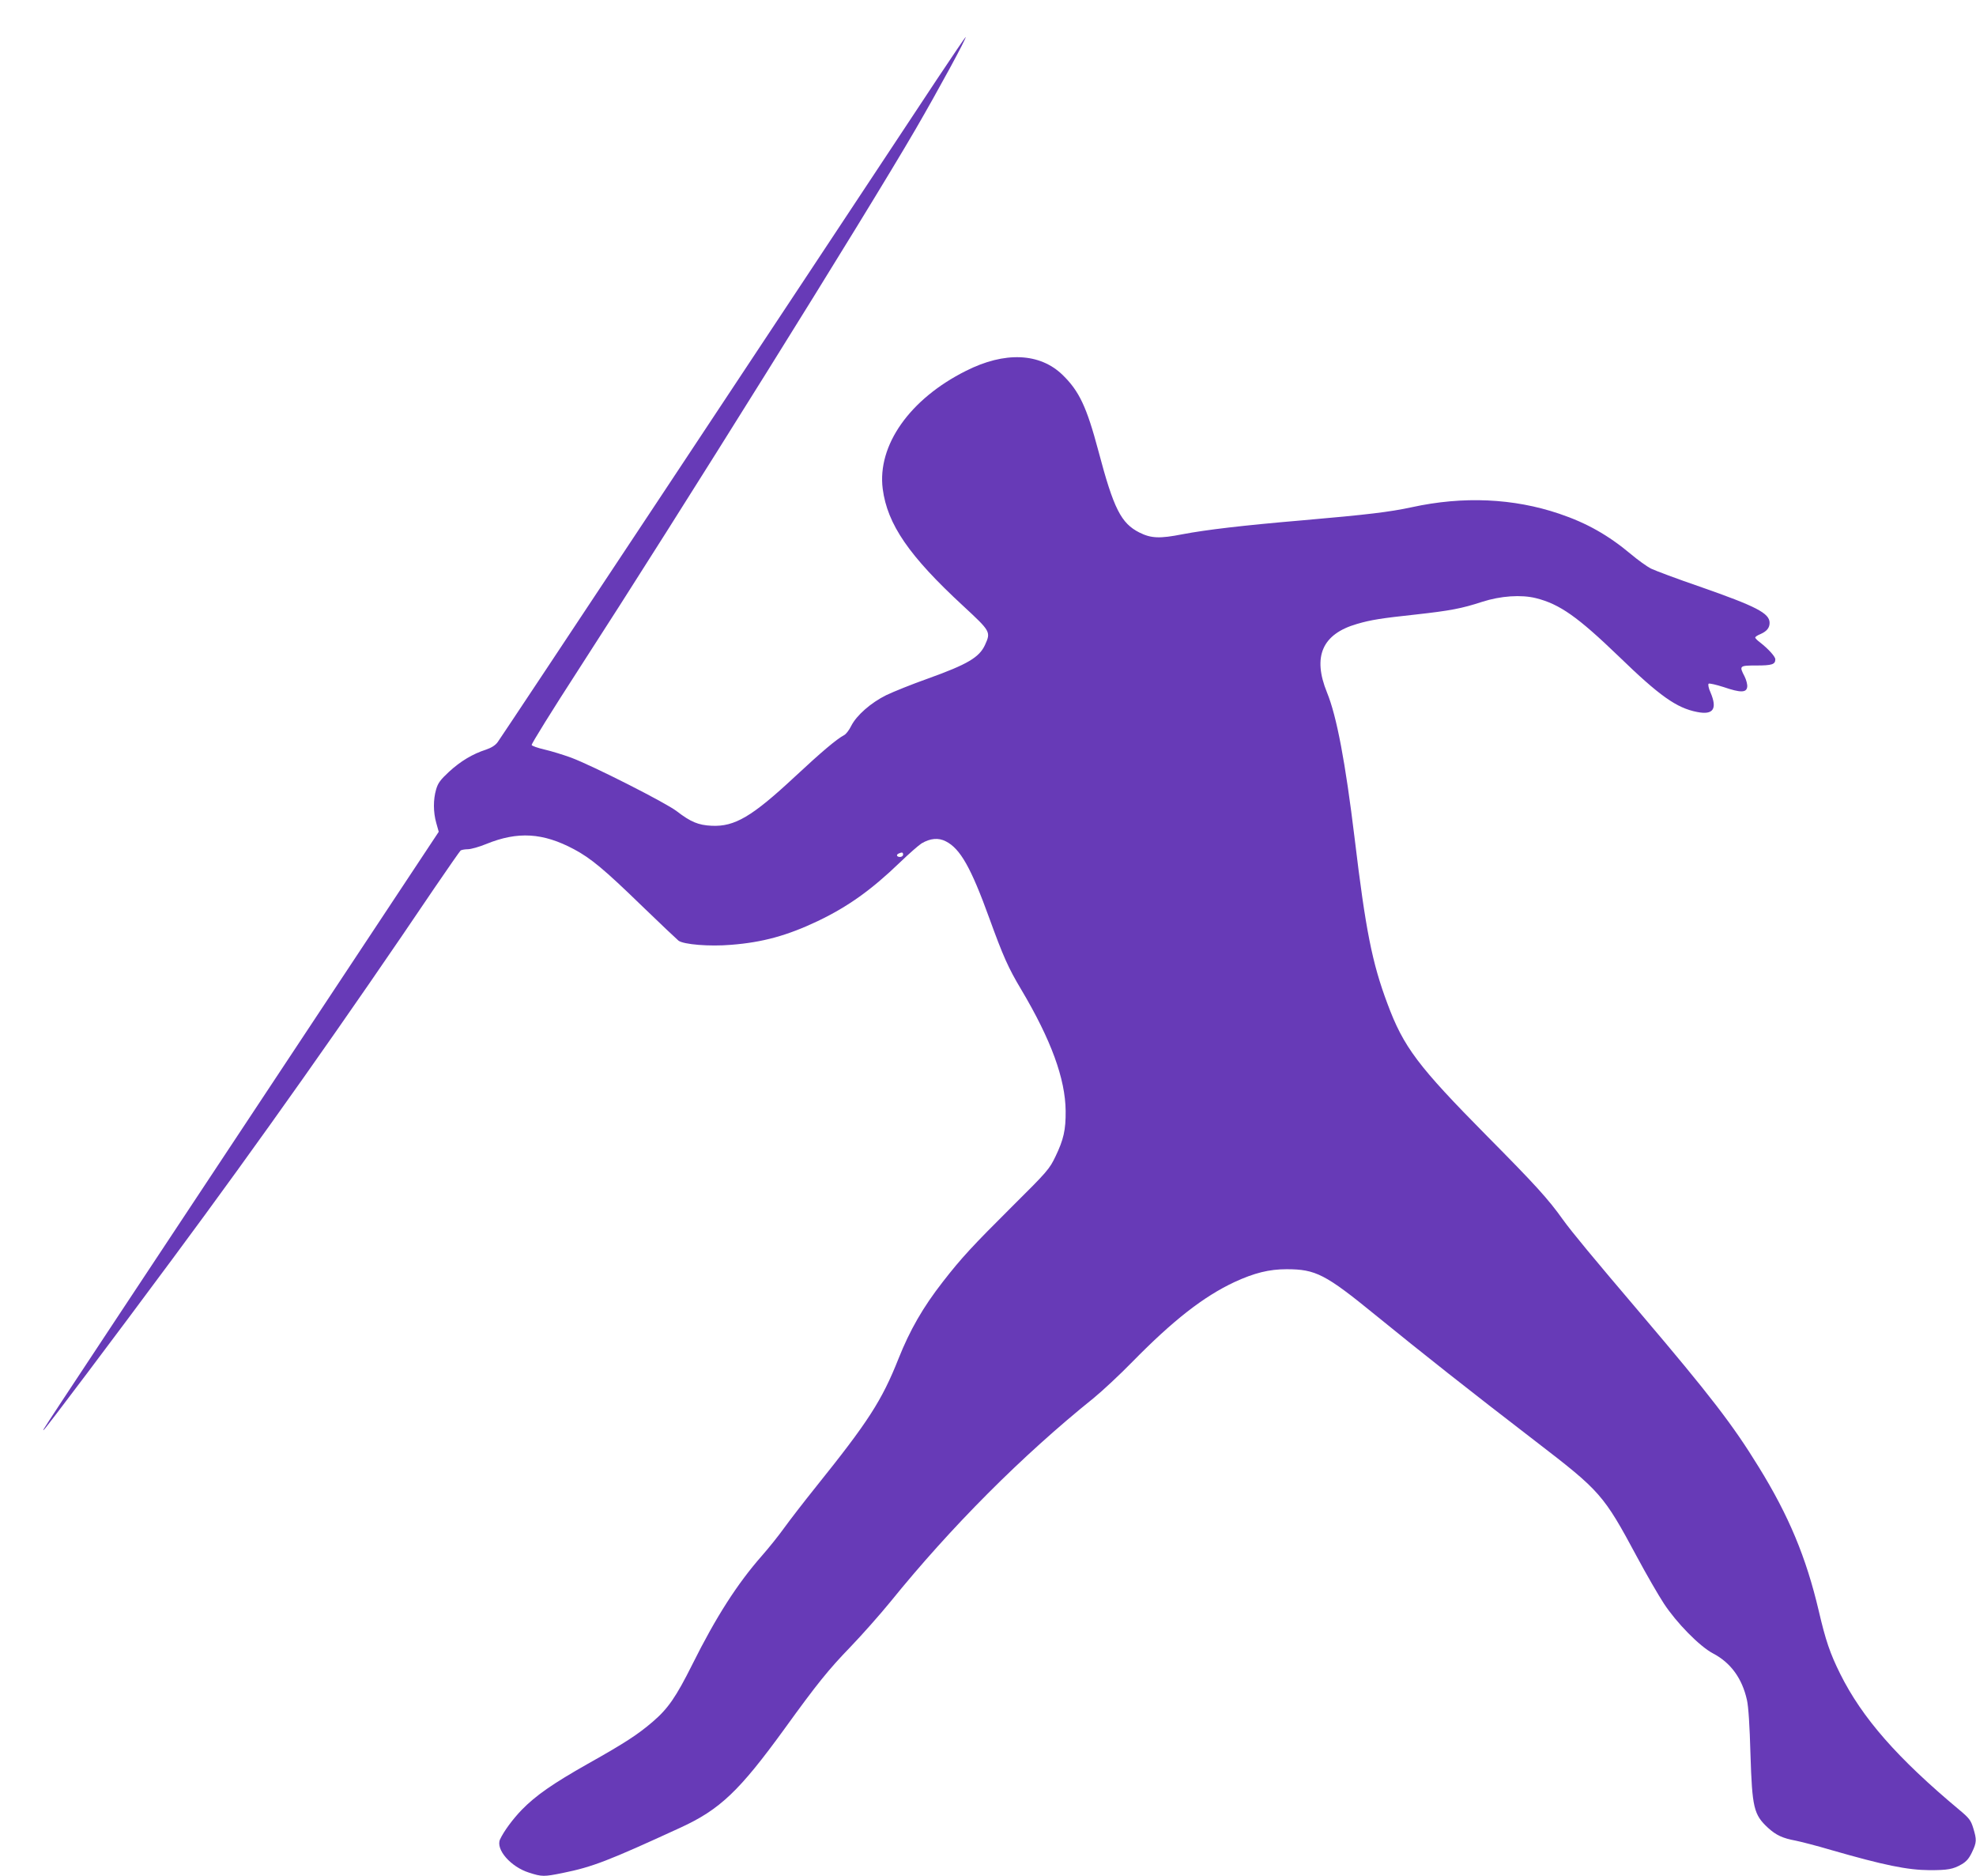
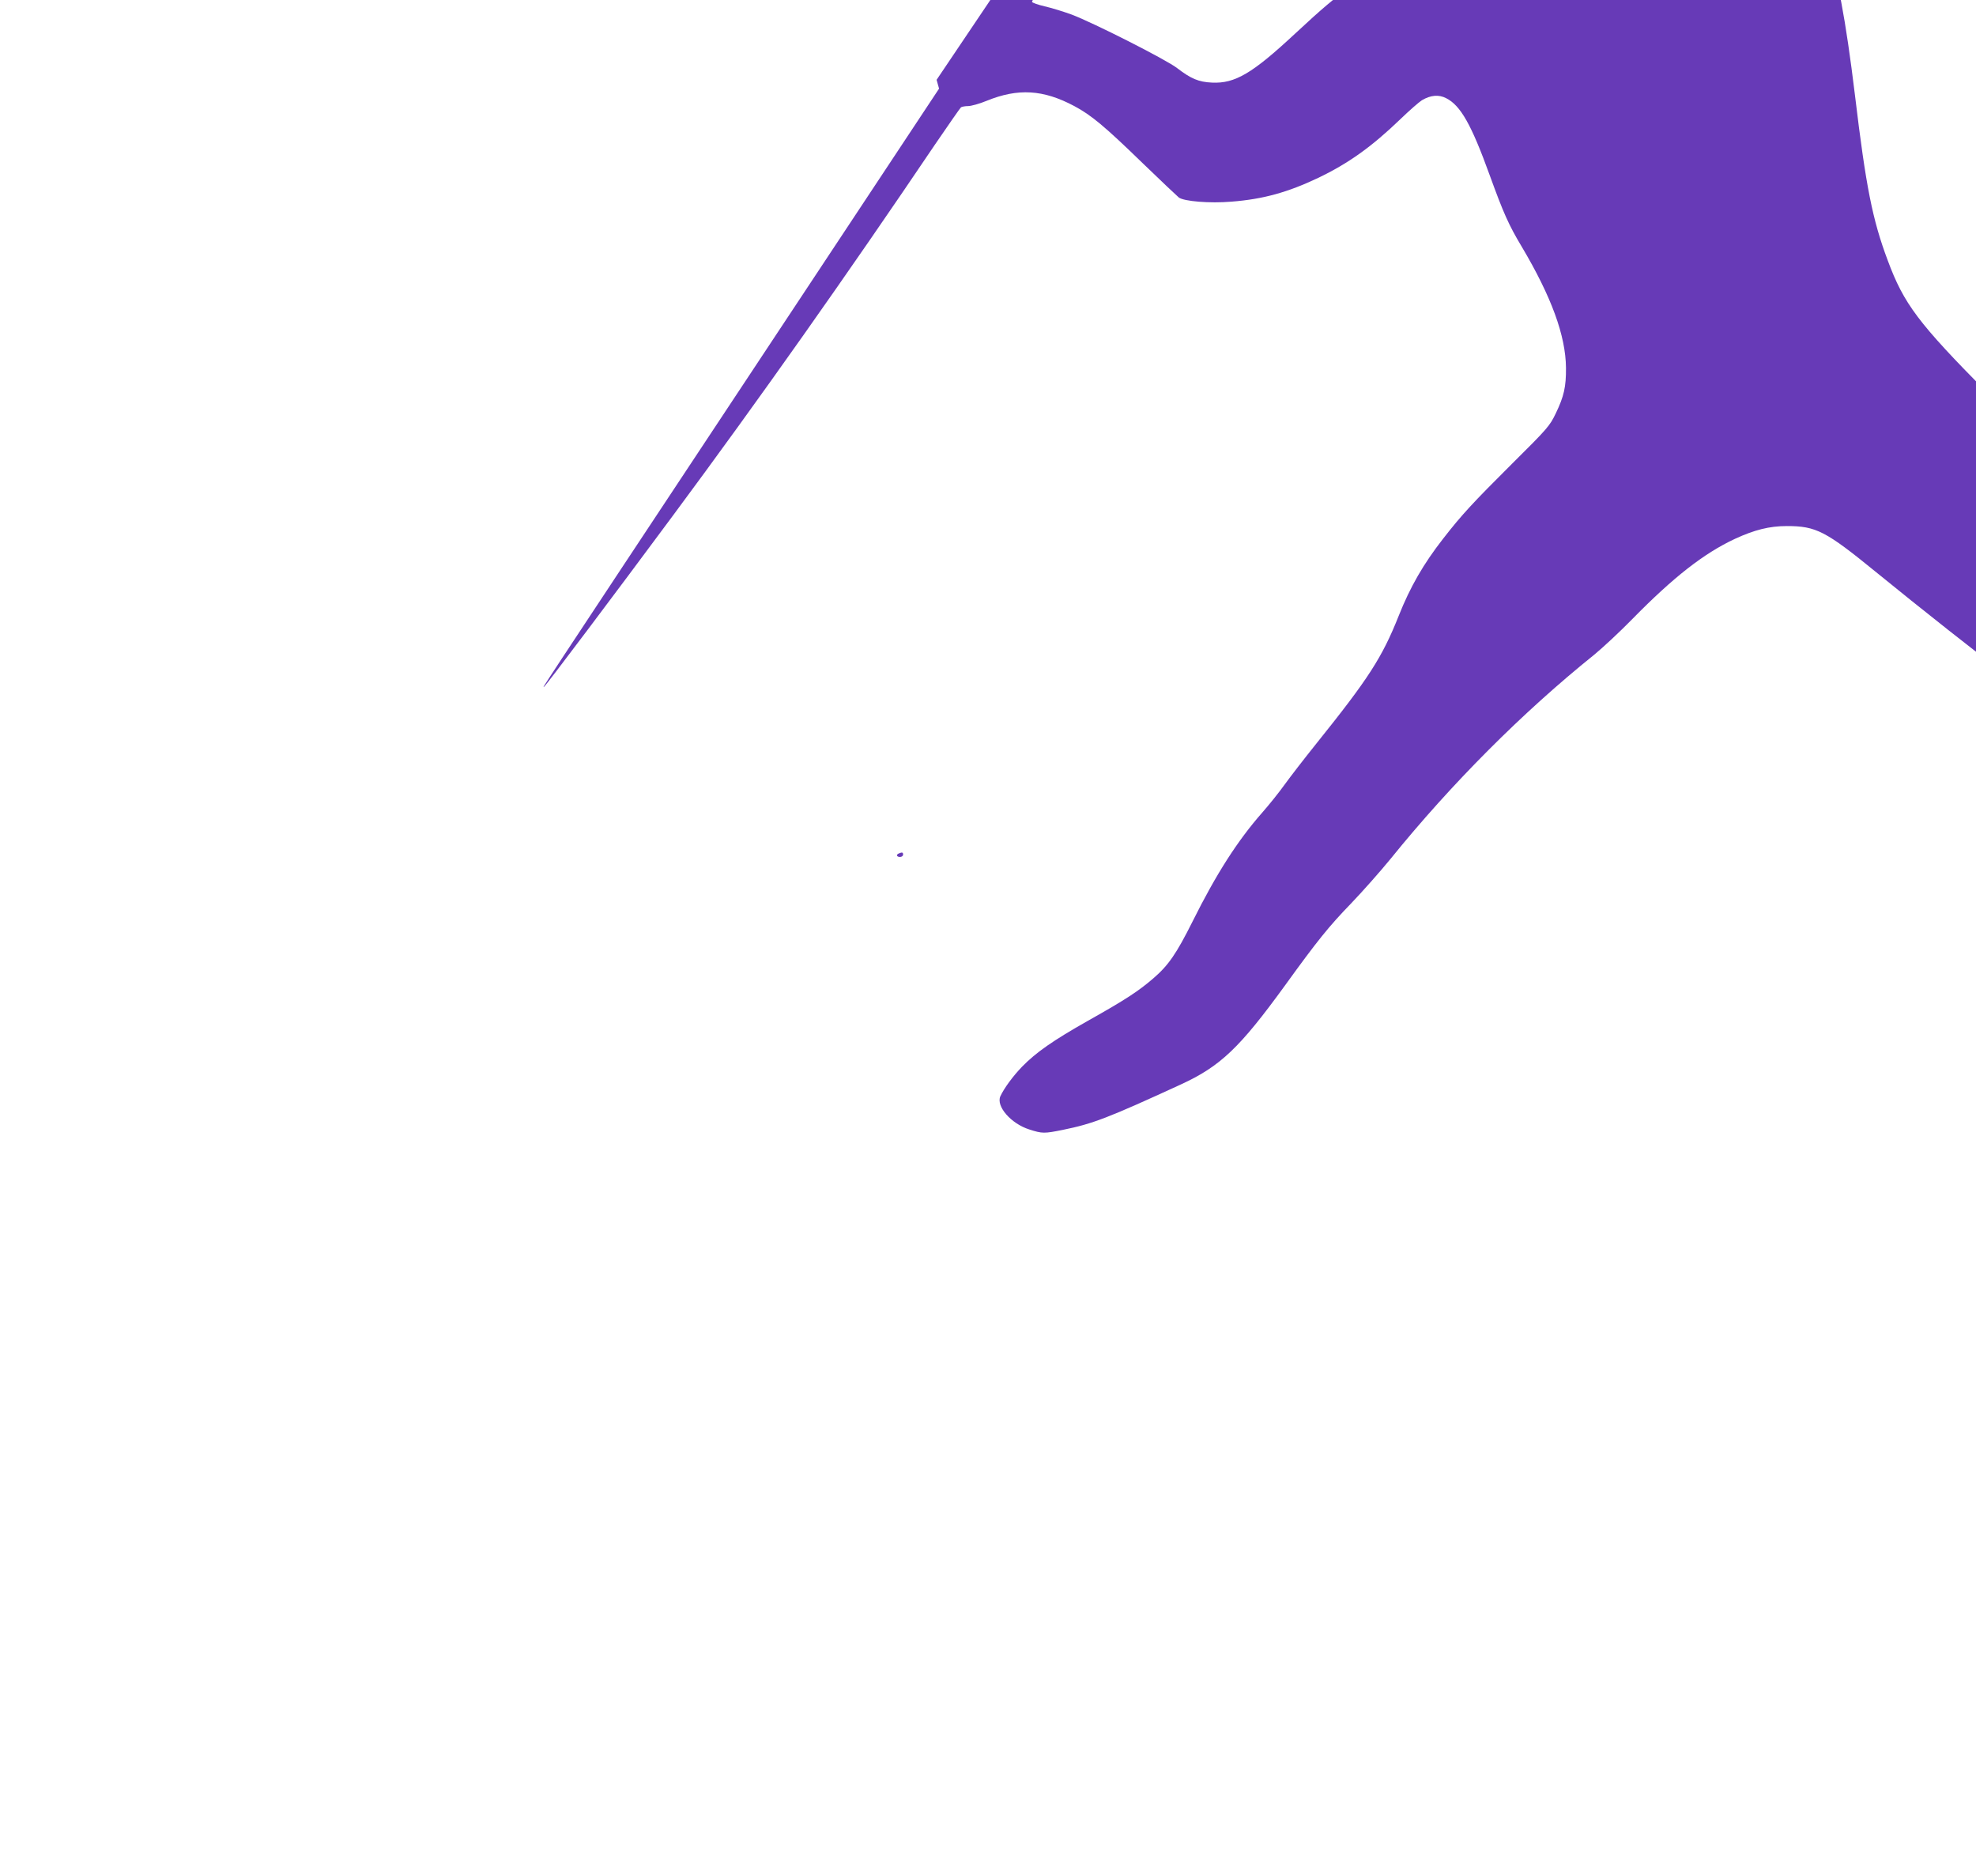
<svg xmlns="http://www.w3.org/2000/svg" version="1.0" width="1280pt" height="1215pt" viewBox="0 0 1280 1215" preserveAspectRatio="xMidYMid meet">
  <g transform="translate(0,1215) scale(0.1,-0.1)" fill="#673ab7" stroke="none">
-     <path d="M6067 11633 c-966 -1461 -2824 -4265 -2843 -4289 -15 -21 -41 -37 -76 -49 -87 -28 -165 -75 -239 -143 -56 -52 -72 -73 -84 -115 -19 -65 -19 -146 1 -217 l16 -57 -1274 -1924 c-1394 -2105 -1291 -1949 -1284 -1949 6 0 469 615 832 1105 561 756 1136 1571 1699 2405 88 129 164 238 169 242 6 4 27 8 46 8 20 0 74 15 120 34 204 83 367 73 568 -34 109 -58 197 -131 441 -368 118 -114 224 -214 236 -224 33 -25 200 -39 341 -27 205 16 364 60 562 154 196 94 346 201 532 380 58 56 121 111 140 123 56 33 109 38 157 13 93 -47 163 -170 282 -499 89 -245 122 -320 207 -462 193 -325 285 -577 287 -785 1 -123 -13 -185 -66 -295 -39 -81 -51 -96 -282 -325 -255 -254 -326 -330 -448 -487 -128 -164 -213 -312 -287 -498 -108 -272 -197 -409 -535 -830 -77 -96 -169 -215 -205 -265 -35 -49 -100 -130 -144 -180 -160 -182 -297 -395 -452 -706 -105 -210 -157 -285 -255 -369 -95 -82 -182 -139 -421 -273 -228 -129 -337 -205 -428 -298 -59 -61 -117 -140 -141 -192 -29 -65 70 -178 188 -215 84 -27 96 -27 219 -2 192 39 291 77 761 293 257 118 382 237 676 642 211 292 284 382 427 530 74 77 190 208 257 290 394 487 854 948 1318 1321 55 45 168 150 250 234 264 269 461 423 662 517 128 59 224 83 337 83 189 0 251 -32 576 -297 306 -249 603 -484 1039 -819 419 -322 438 -343 656 -749 59 -110 137 -245 173 -300 82 -125 231 -277 318 -323 115 -60 189 -162 220 -301 10 -42 18 -168 23 -351 11 -348 21 -392 114 -478 53 -48 94 -67 180 -83 34 -7 136 -33 227 -60 344 -99 495 -130 640 -131 117 0 152 6 207 38 31 18 48 38 67 78 31 64 31 82 8 157 -15 49 -26 64 -87 115 -404 337 -632 597 -775 884 -65 131 -94 215 -139 409 -81 344 -193 614 -389 931 -167 272 -316 465 -762 990 -314 369 -448 531 -505 610 -96 135 -179 226 -490 540 -450 455 -543 578 -648 861 -99 264 -141 477 -212 1069 -60 494 -116 791 -179 945 -95 233 -31 379 194 444 92 27 158 37 380 61 225 25 298 39 430 82 121 39 254 48 350 24 154 -39 269 -120 537 -378 263 -255 373 -333 506 -359 105 -21 133 19 87 127 -12 26 -17 51 -12 56 4 4 48 -6 98 -22 108 -37 148 -37 152 2 2 14 -6 45 -17 67 -36 69 -34 71 77 71 100 0 122 7 122 40 0 18 -46 68 -97 108 -18 13 -33 28 -33 33 0 5 15 15 33 22 41 18 60 40 60 73 0 63 -87 107 -453 235 -146 50 -287 103 -314 116 -28 14 -86 56 -130 93 -148 124 -288 203 -466 263 -296 100 -621 115 -955 42 -144 -31 -285 -48 -710 -85 -387 -33 -622 -61 -775 -90 -147 -29 -203 -27 -279 11 -119 60 -167 154 -266 529 -76 285 -124 387 -232 492 -147 143 -375 153 -626 26 -364 -182 -575 -482 -539 -764 30 -230 171 -435 521 -758 178 -165 180 -168 142 -252 -37 -81 -112 -126 -371 -219 -102 -36 -223 -85 -269 -107 -99 -49 -192 -130 -227 -199 -13 -27 -34 -54 -46 -60 -49 -26 -146 -108 -321 -271 -276 -257 -388 -323 -537 -316 -87 4 -136 25 -226 94 -69 54 -545 295 -684 347 -52 19 -130 43 -174 53 -43 10 -80 23 -82 29 -3 6 133 225 302 486 653 1009 1863 2948 2186 3504 143 246 333 595 323 595 -2 0 -87 -125 -188 -277z m-217 -5018 c0 -8 -9 -15 -20 -15 -22 0 -27 15 -7 23 21 9 27 7 27 -8z" />
+     <path d="M6067 11633 l16 -57 -1274 -1924 c-1394 -2105 -1291 -1949 -1284 -1949 6 0 469 615 832 1105 561 756 1136 1571 1699 2405 88 129 164 238 169 242 6 4 27 8 46 8 20 0 74 15 120 34 204 83 367 73 568 -34 109 -58 197 -131 441 -368 118 -114 224 -214 236 -224 33 -25 200 -39 341 -27 205 16 364 60 562 154 196 94 346 201 532 380 58 56 121 111 140 123 56 33 109 38 157 13 93 -47 163 -170 282 -499 89 -245 122 -320 207 -462 193 -325 285 -577 287 -785 1 -123 -13 -185 -66 -295 -39 -81 -51 -96 -282 -325 -255 -254 -326 -330 -448 -487 -128 -164 -213 -312 -287 -498 -108 -272 -197 -409 -535 -830 -77 -96 -169 -215 -205 -265 -35 -49 -100 -130 -144 -180 -160 -182 -297 -395 -452 -706 -105 -210 -157 -285 -255 -369 -95 -82 -182 -139 -421 -273 -228 -129 -337 -205 -428 -298 -59 -61 -117 -140 -141 -192 -29 -65 70 -178 188 -215 84 -27 96 -27 219 -2 192 39 291 77 761 293 257 118 382 237 676 642 211 292 284 382 427 530 74 77 190 208 257 290 394 487 854 948 1318 1321 55 45 168 150 250 234 264 269 461 423 662 517 128 59 224 83 337 83 189 0 251 -32 576 -297 306 -249 603 -484 1039 -819 419 -322 438 -343 656 -749 59 -110 137 -245 173 -300 82 -125 231 -277 318 -323 115 -60 189 -162 220 -301 10 -42 18 -168 23 -351 11 -348 21 -392 114 -478 53 -48 94 -67 180 -83 34 -7 136 -33 227 -60 344 -99 495 -130 640 -131 117 0 152 6 207 38 31 18 48 38 67 78 31 64 31 82 8 157 -15 49 -26 64 -87 115 -404 337 -632 597 -775 884 -65 131 -94 215 -139 409 -81 344 -193 614 -389 931 -167 272 -316 465 -762 990 -314 369 -448 531 -505 610 -96 135 -179 226 -490 540 -450 455 -543 578 -648 861 -99 264 -141 477 -212 1069 -60 494 -116 791 -179 945 -95 233 -31 379 194 444 92 27 158 37 380 61 225 25 298 39 430 82 121 39 254 48 350 24 154 -39 269 -120 537 -378 263 -255 373 -333 506 -359 105 -21 133 19 87 127 -12 26 -17 51 -12 56 4 4 48 -6 98 -22 108 -37 148 -37 152 2 2 14 -6 45 -17 67 -36 69 -34 71 77 71 100 0 122 7 122 40 0 18 -46 68 -97 108 -18 13 -33 28 -33 33 0 5 15 15 33 22 41 18 60 40 60 73 0 63 -87 107 -453 235 -146 50 -287 103 -314 116 -28 14 -86 56 -130 93 -148 124 -288 203 -466 263 -296 100 -621 115 -955 42 -144 -31 -285 -48 -710 -85 -387 -33 -622 -61 -775 -90 -147 -29 -203 -27 -279 11 -119 60 -167 154 -266 529 -76 285 -124 387 -232 492 -147 143 -375 153 -626 26 -364 -182 -575 -482 -539 -764 30 -230 171 -435 521 -758 178 -165 180 -168 142 -252 -37 -81 -112 -126 -371 -219 -102 -36 -223 -85 -269 -107 -99 -49 -192 -130 -227 -199 -13 -27 -34 -54 -46 -60 -49 -26 -146 -108 -321 -271 -276 -257 -388 -323 -537 -316 -87 4 -136 25 -226 94 -69 54 -545 295 -684 347 -52 19 -130 43 -174 53 -43 10 -80 23 -82 29 -3 6 133 225 302 486 653 1009 1863 2948 2186 3504 143 246 333 595 323 595 -2 0 -87 -125 -188 -277z m-217 -5018 c0 -8 -9 -15 -20 -15 -22 0 -27 15 -7 23 21 9 27 7 27 -8z" />
  </g>
</svg>